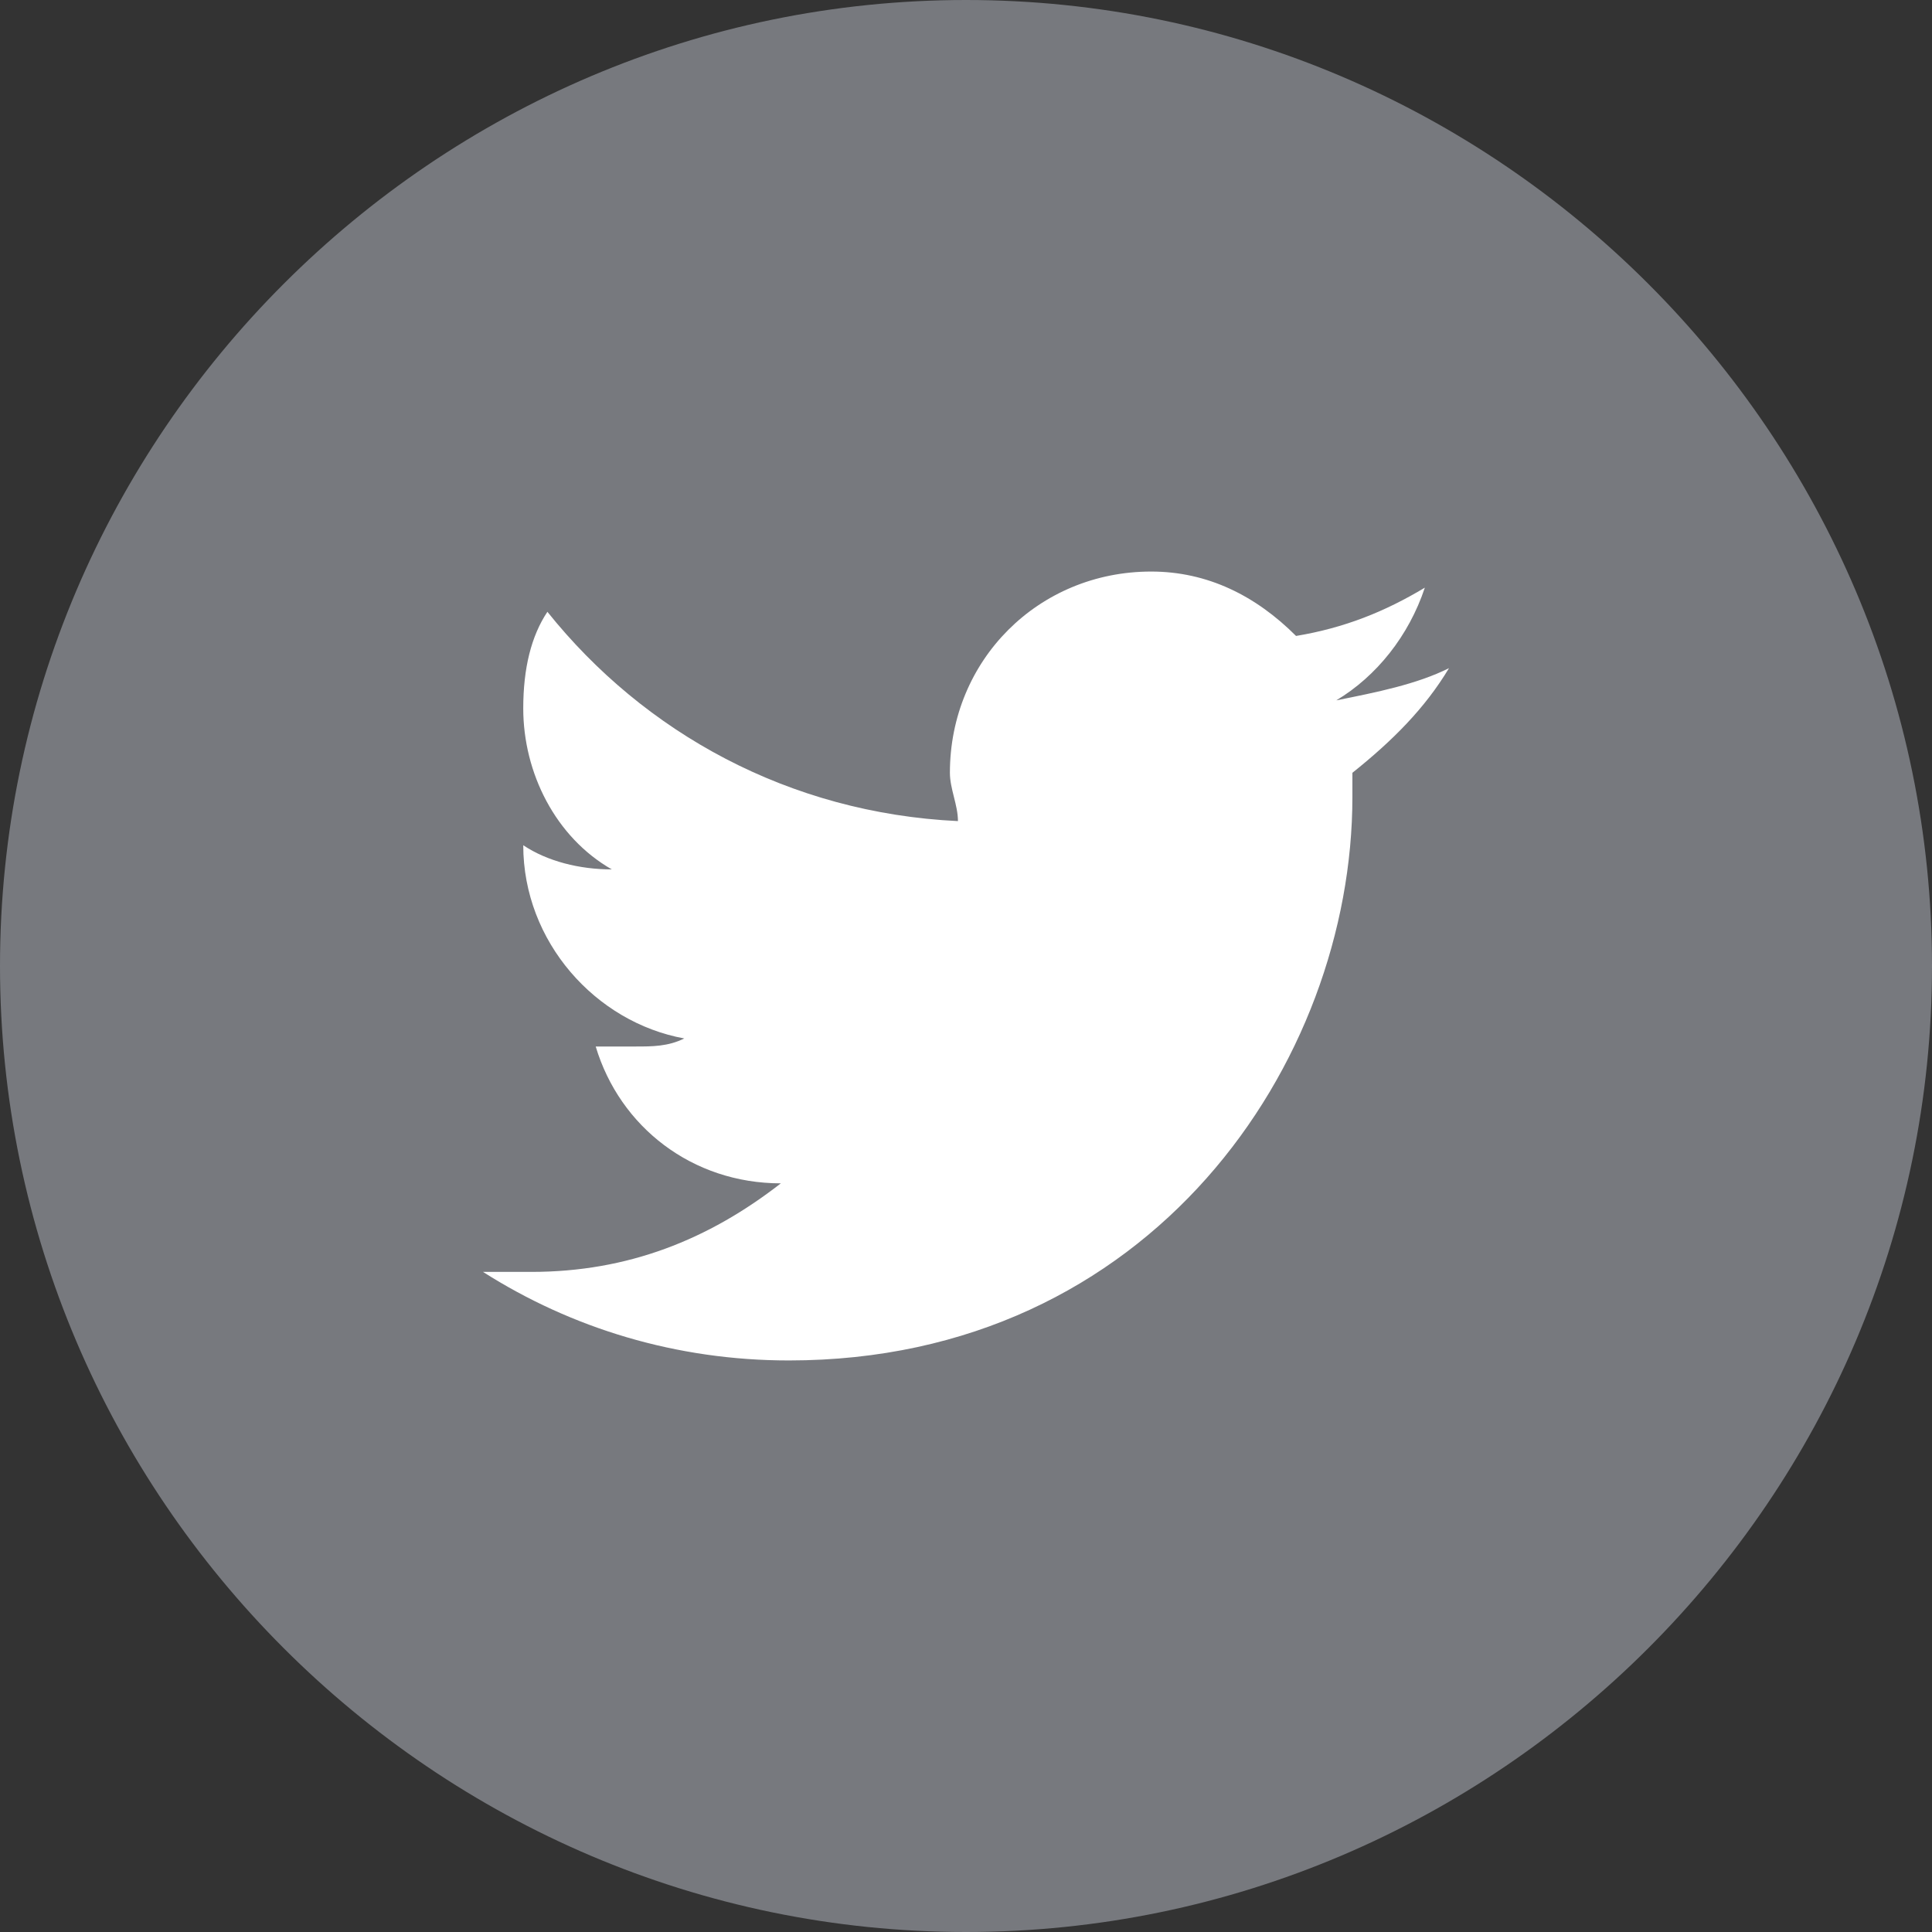
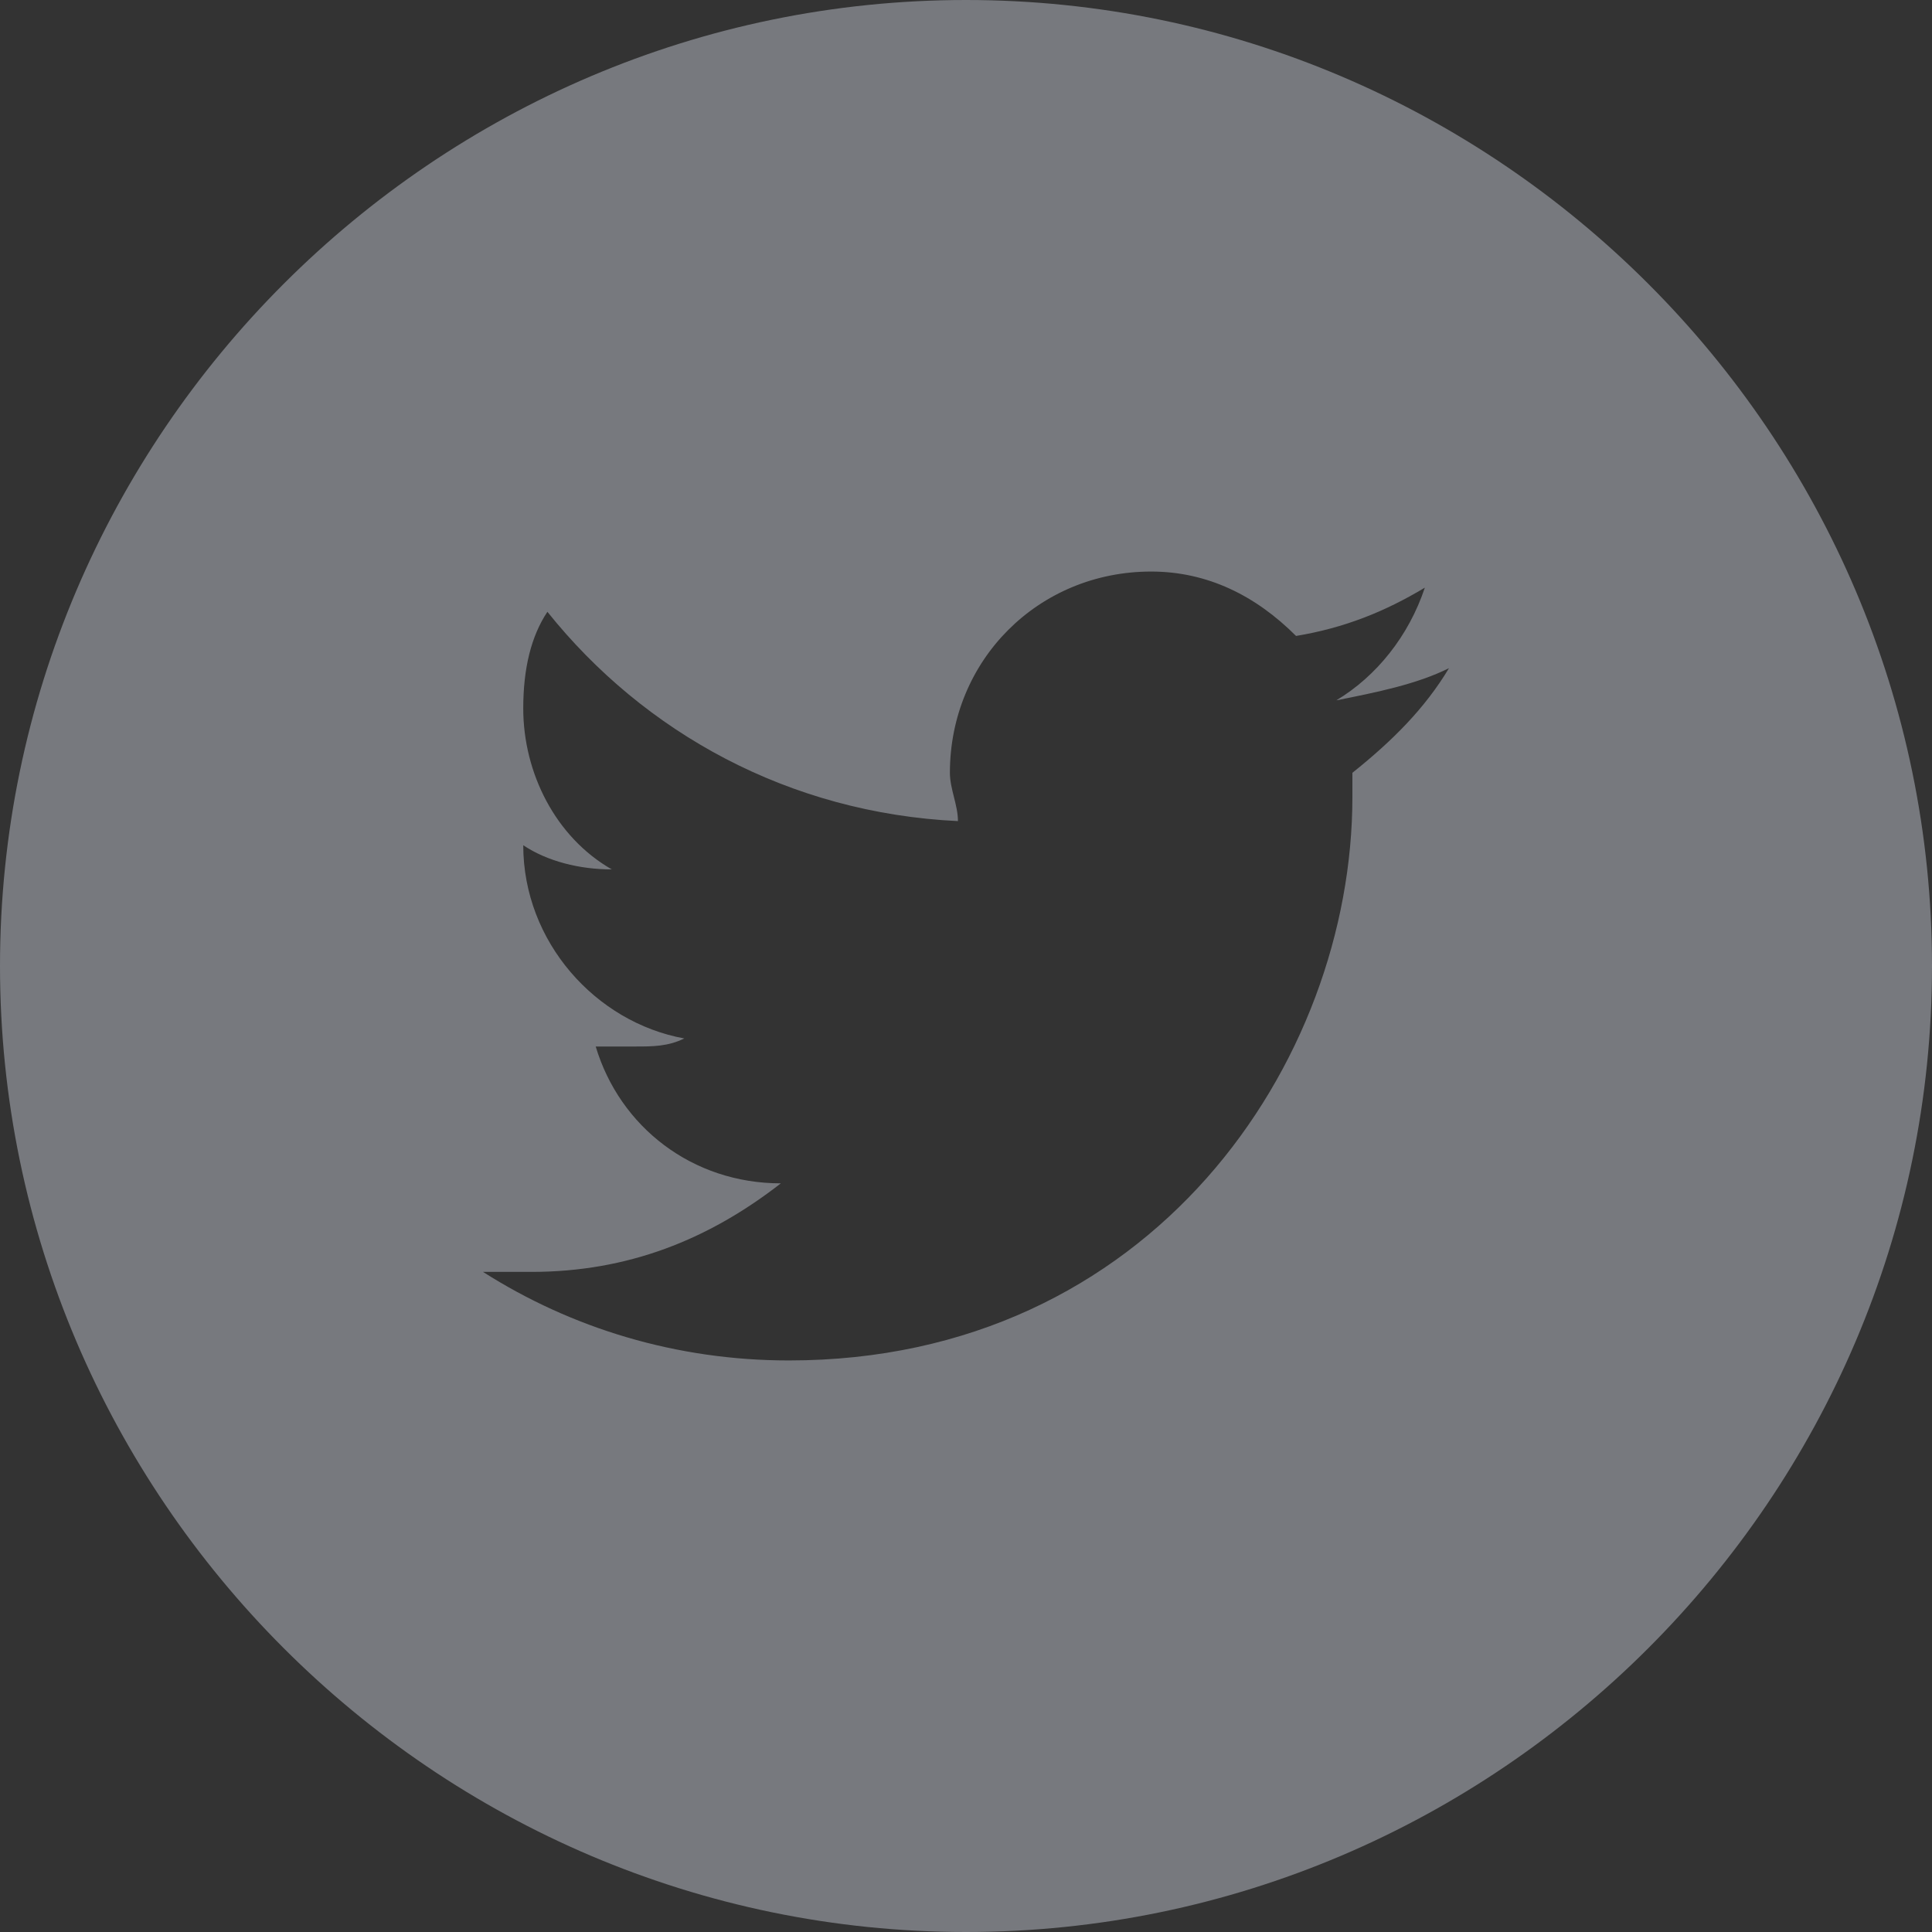
<svg xmlns="http://www.w3.org/2000/svg" width="24px" height="24px" viewBox="0 0 24 24" version="1.1">
  <rect x="0" y="0" width="24" height="24" fill="#333333" stroke="none" />
  <title>Group</title>
  <desc>Created with Sketch.</desc>
  <g id="Page-1" stroke="none" stroke-width="1" fill="none" fill-rule="evenodd">
    <g id="Group">
-       <circle id="Oval" fill="#FFFFFF" cx="12" cy="12" r="10" />
      <g id="twitter-gray" fill="#77797E" fill-rule="nonzero">
        <path d="M12,0 C5.4,0 0,5.4 0,12 C0,18.6 5.4,24 12,24 C18.6,24 24,18.6 24,12 C24,5.4 18.6,0 12,0 Z M16.8,9.6 C16.8,9.7 16.8,9.8 16.8,9.9 C16.8,13.2 14.3,16.9 9.8,16.9 C8.4,16.9 7.1,16.5 6,15.8 C6.2,15.8 6.4,15.8 6.6,15.8 C7.8,15.8 8.8,15.4 9.7,14.7 C8.6,14.7 7.7,14 7.4,13 C7.6,13 7.7,13 7.9,13 C8.1,13 8.3,13 8.5,12.9 C7.4,12.7 6.5,11.7 6.5,10.5 C6.5,10.5 6.5,10.5 6.5,10.5 C6.8,10.7 7.2,10.8 7.6,10.8 C6.9,10.4 6.5,9.6 6.5,8.8 C6.5,8.3 6.6,7.9 6.8,7.6 C8,9.1 9.8,10.1 11.9,10.2 C11.9,10 11.8,9.8 11.8,9.6 C11.8,8.2 12.9,7.1 14.3,7.1 C15,7.1 15.6,7.4 16.1,7.9 C16.7,7.8 17.2,7.6 17.7,7.3 C17.5,7.9 17.1,8.4 16.6,8.7 C17.1,8.6 17.6,8.5 18,8.3 C17.7,8.8 17.3,9.2 16.8,9.6 Z" id="Shape" />
      </g>
    </g>
  </g>
</svg>